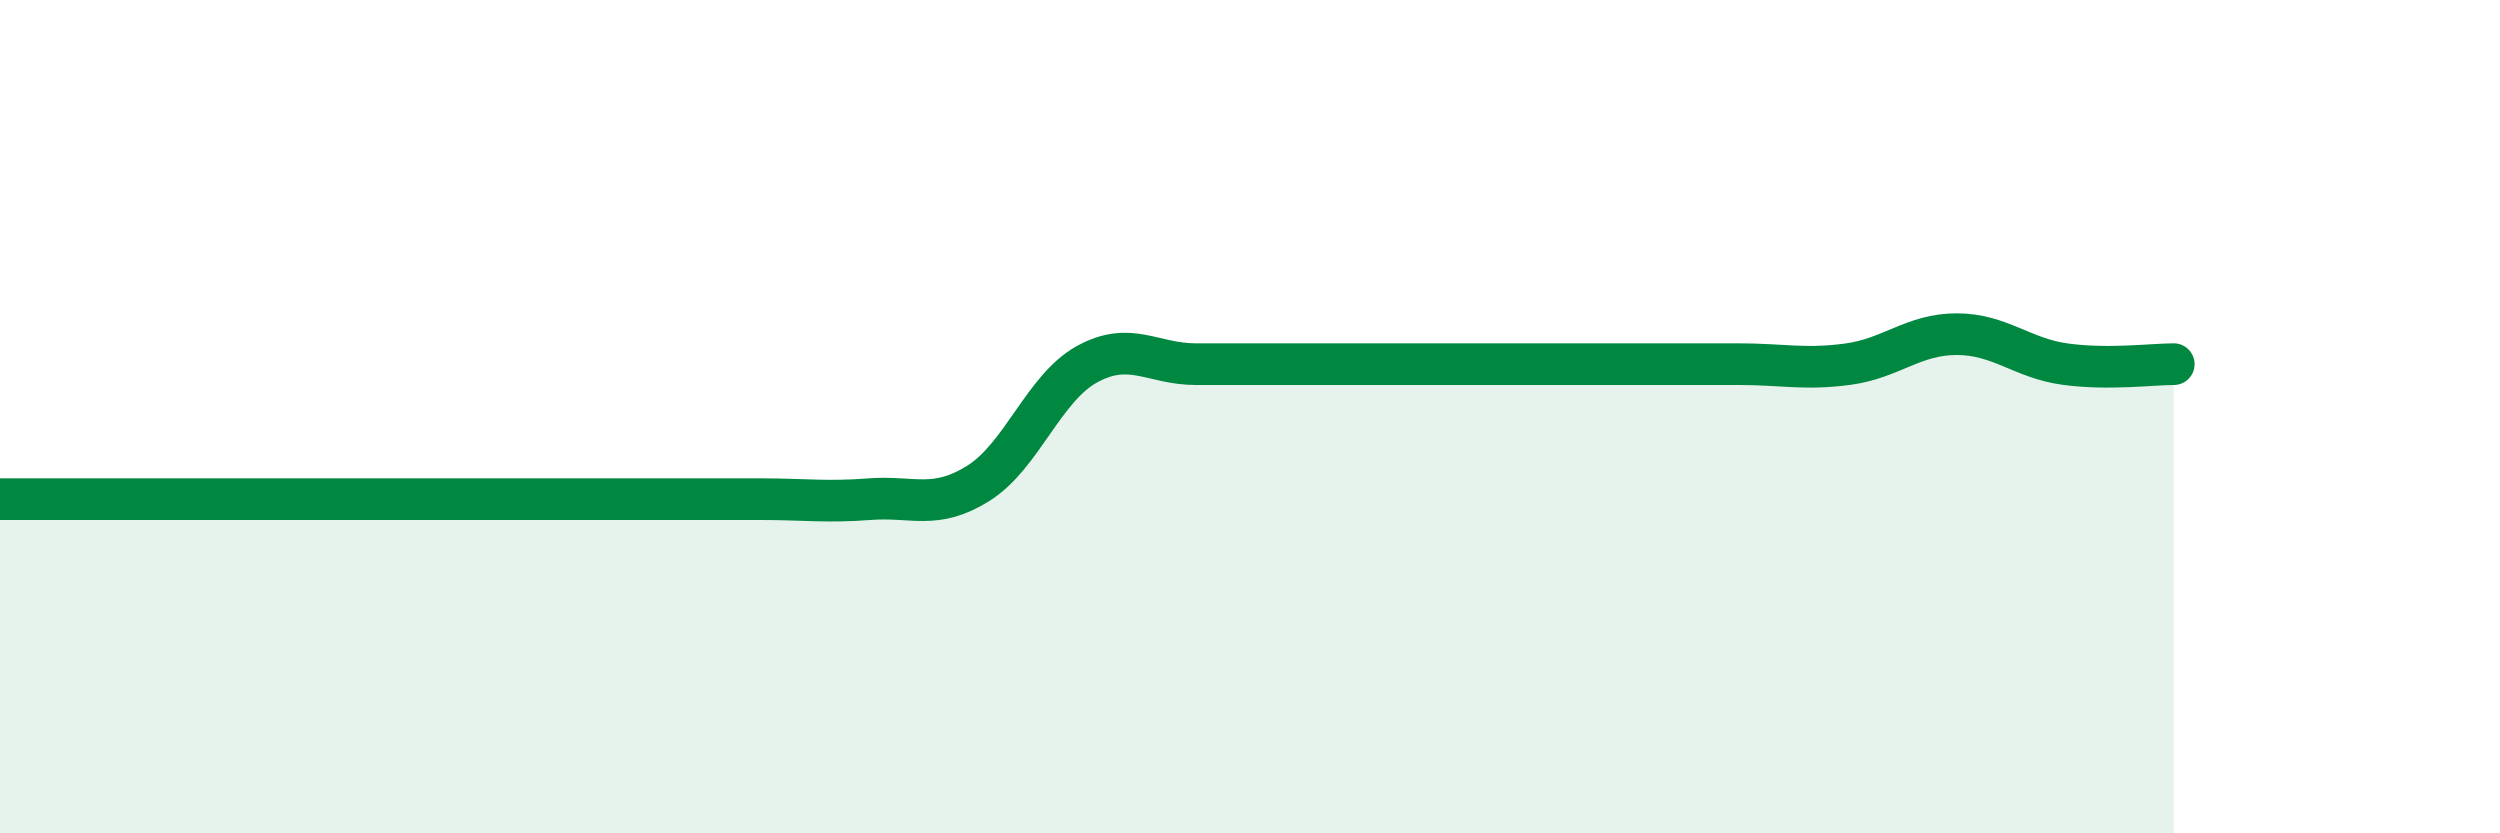
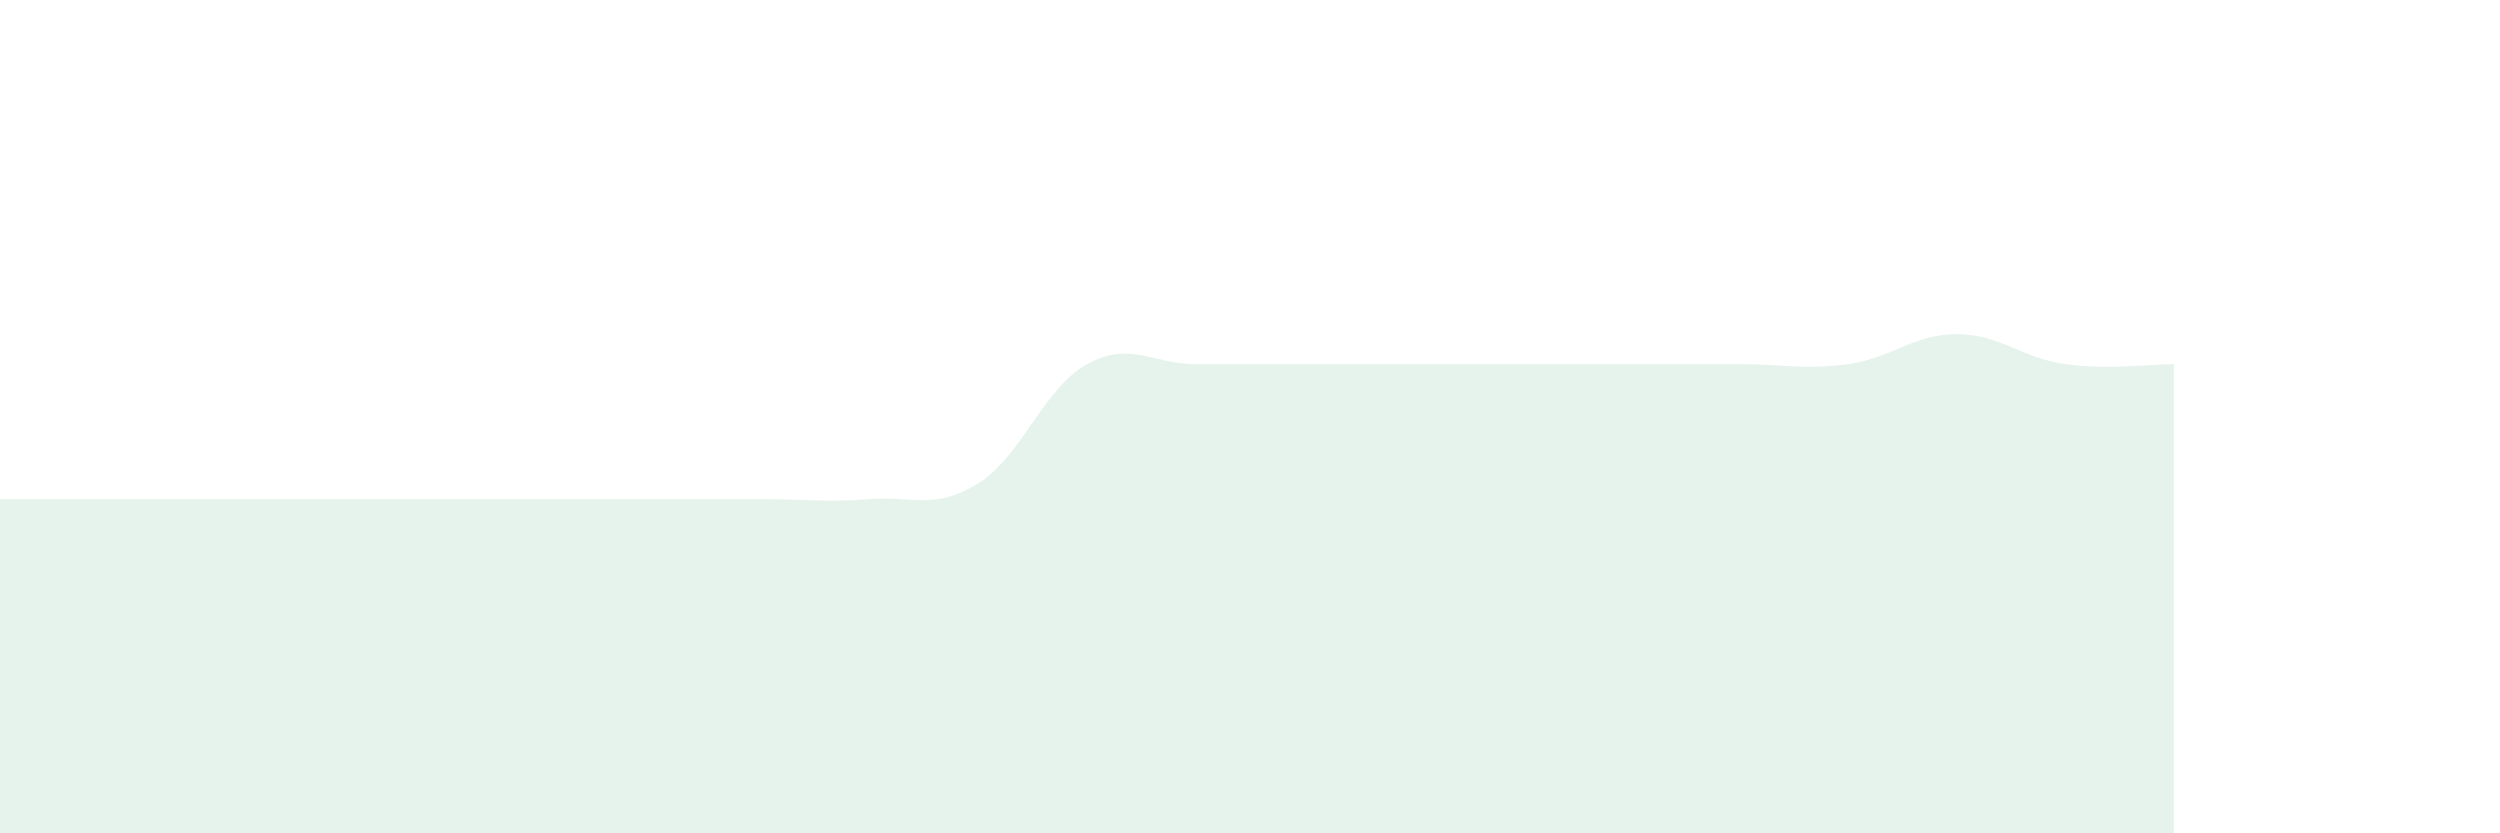
<svg xmlns="http://www.w3.org/2000/svg" width="60" height="20" viewBox="0 0 60 20">
  <path d="M 0,11.98 C 0.52,11.98 1.57,11.98 2.61,11.98 C 3.65,11.98 4.18,11.98 5.22,11.98 C 6.26,11.98 6.79,11.98 7.83,11.98 C 8.87,11.98 9.39,11.98 10.43,11.98 C 11.47,11.98 12,11.98 13.04,11.98 C 14.08,11.98 14.61,11.98 15.65,11.98 C 16.69,11.98 17.22,11.98 18.26,11.98 C 19.3,11.98 19.83,12.06 20.87,11.98 C 21.91,11.9 22.44,12.25 23.48,11.6 C 24.52,10.95 25.05,9.31 26.09,8.74 C 27.13,8.17 27.66,8.74 28.7,8.74 C 29.74,8.74 30.26,8.74 31.3,8.74 C 32.34,8.74 32.87,8.74 33.91,8.74 C 34.95,8.74 35.48,8.74 36.52,8.74 C 37.56,8.74 38.09,8.74 39.13,8.74 C 40.17,8.74 40.7,8.74 41.74,8.74 C 42.78,8.74 43.31,8.88 44.35,8.74 C 45.39,8.6 45.92,8.02 46.96,8.02 C 48,8.02 48.53,8.6 49.57,8.74 C 50.61,8.88 51.65,8.74 52.17,8.74L52.17 20L0 20Z" fill="#008740" opacity="0.1" stroke-linecap="round" stroke-linejoin="round" />
-   <path d="M 0,11.98 C 0.52,11.98 1.57,11.98 2.61,11.98 C 3.65,11.98 4.18,11.98 5.22,11.98 C 6.26,11.98 6.79,11.98 7.83,11.98 C 8.87,11.98 9.39,11.98 10.43,11.98 C 11.47,11.98 12,11.98 13.04,11.98 C 14.08,11.98 14.61,11.98 15.65,11.98 C 16.69,11.98 17.22,11.98 18.26,11.98 C 19.3,11.98 19.83,12.06 20.87,11.98 C 21.91,11.9 22.44,12.25 23.48,11.6 C 24.52,10.95 25.05,9.31 26.09,8.74 C 27.13,8.17 27.66,8.74 28.7,8.74 C 29.74,8.74 30.26,8.74 31.3,8.74 C 32.34,8.74 32.87,8.74 33.91,8.74 C 34.95,8.74 35.48,8.74 36.52,8.74 C 37.56,8.74 38.09,8.74 39.13,8.74 C 40.17,8.74 40.7,8.74 41.74,8.74 C 42.78,8.74 43.31,8.88 44.35,8.74 C 45.39,8.6 45.92,8.02 46.96,8.02 C 48,8.02 48.53,8.6 49.57,8.74 C 50.61,8.88 51.65,8.74 52.17,8.74" stroke="#008740" stroke-width="1" fill="none" stroke-linecap="round" stroke-linejoin="round" />
</svg>